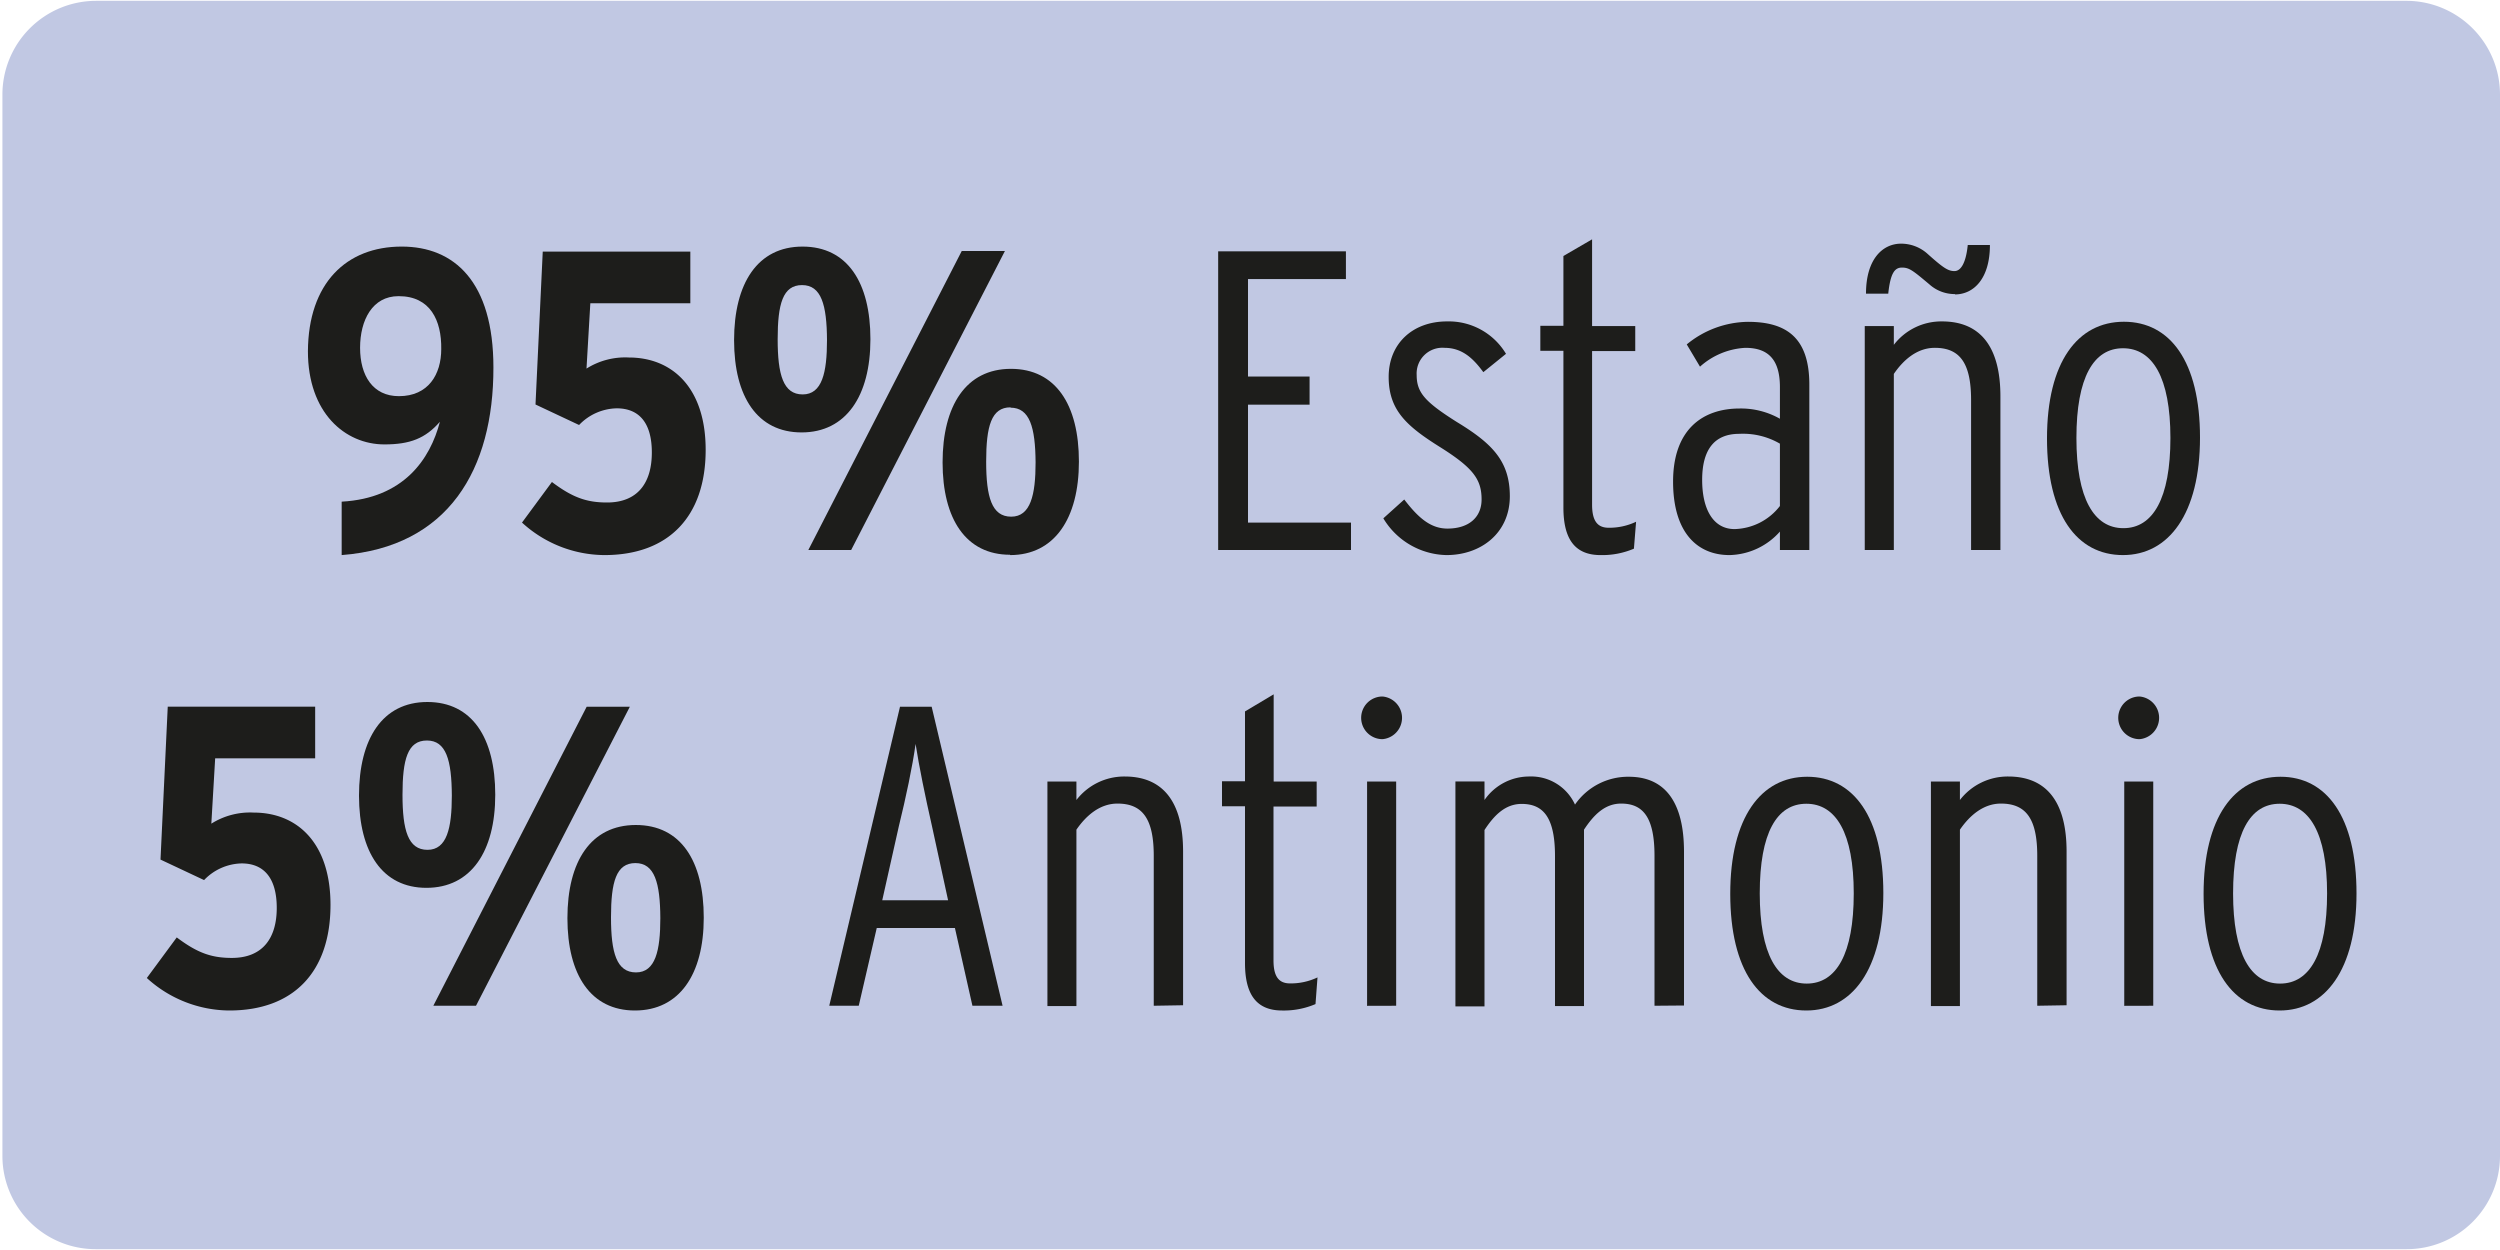
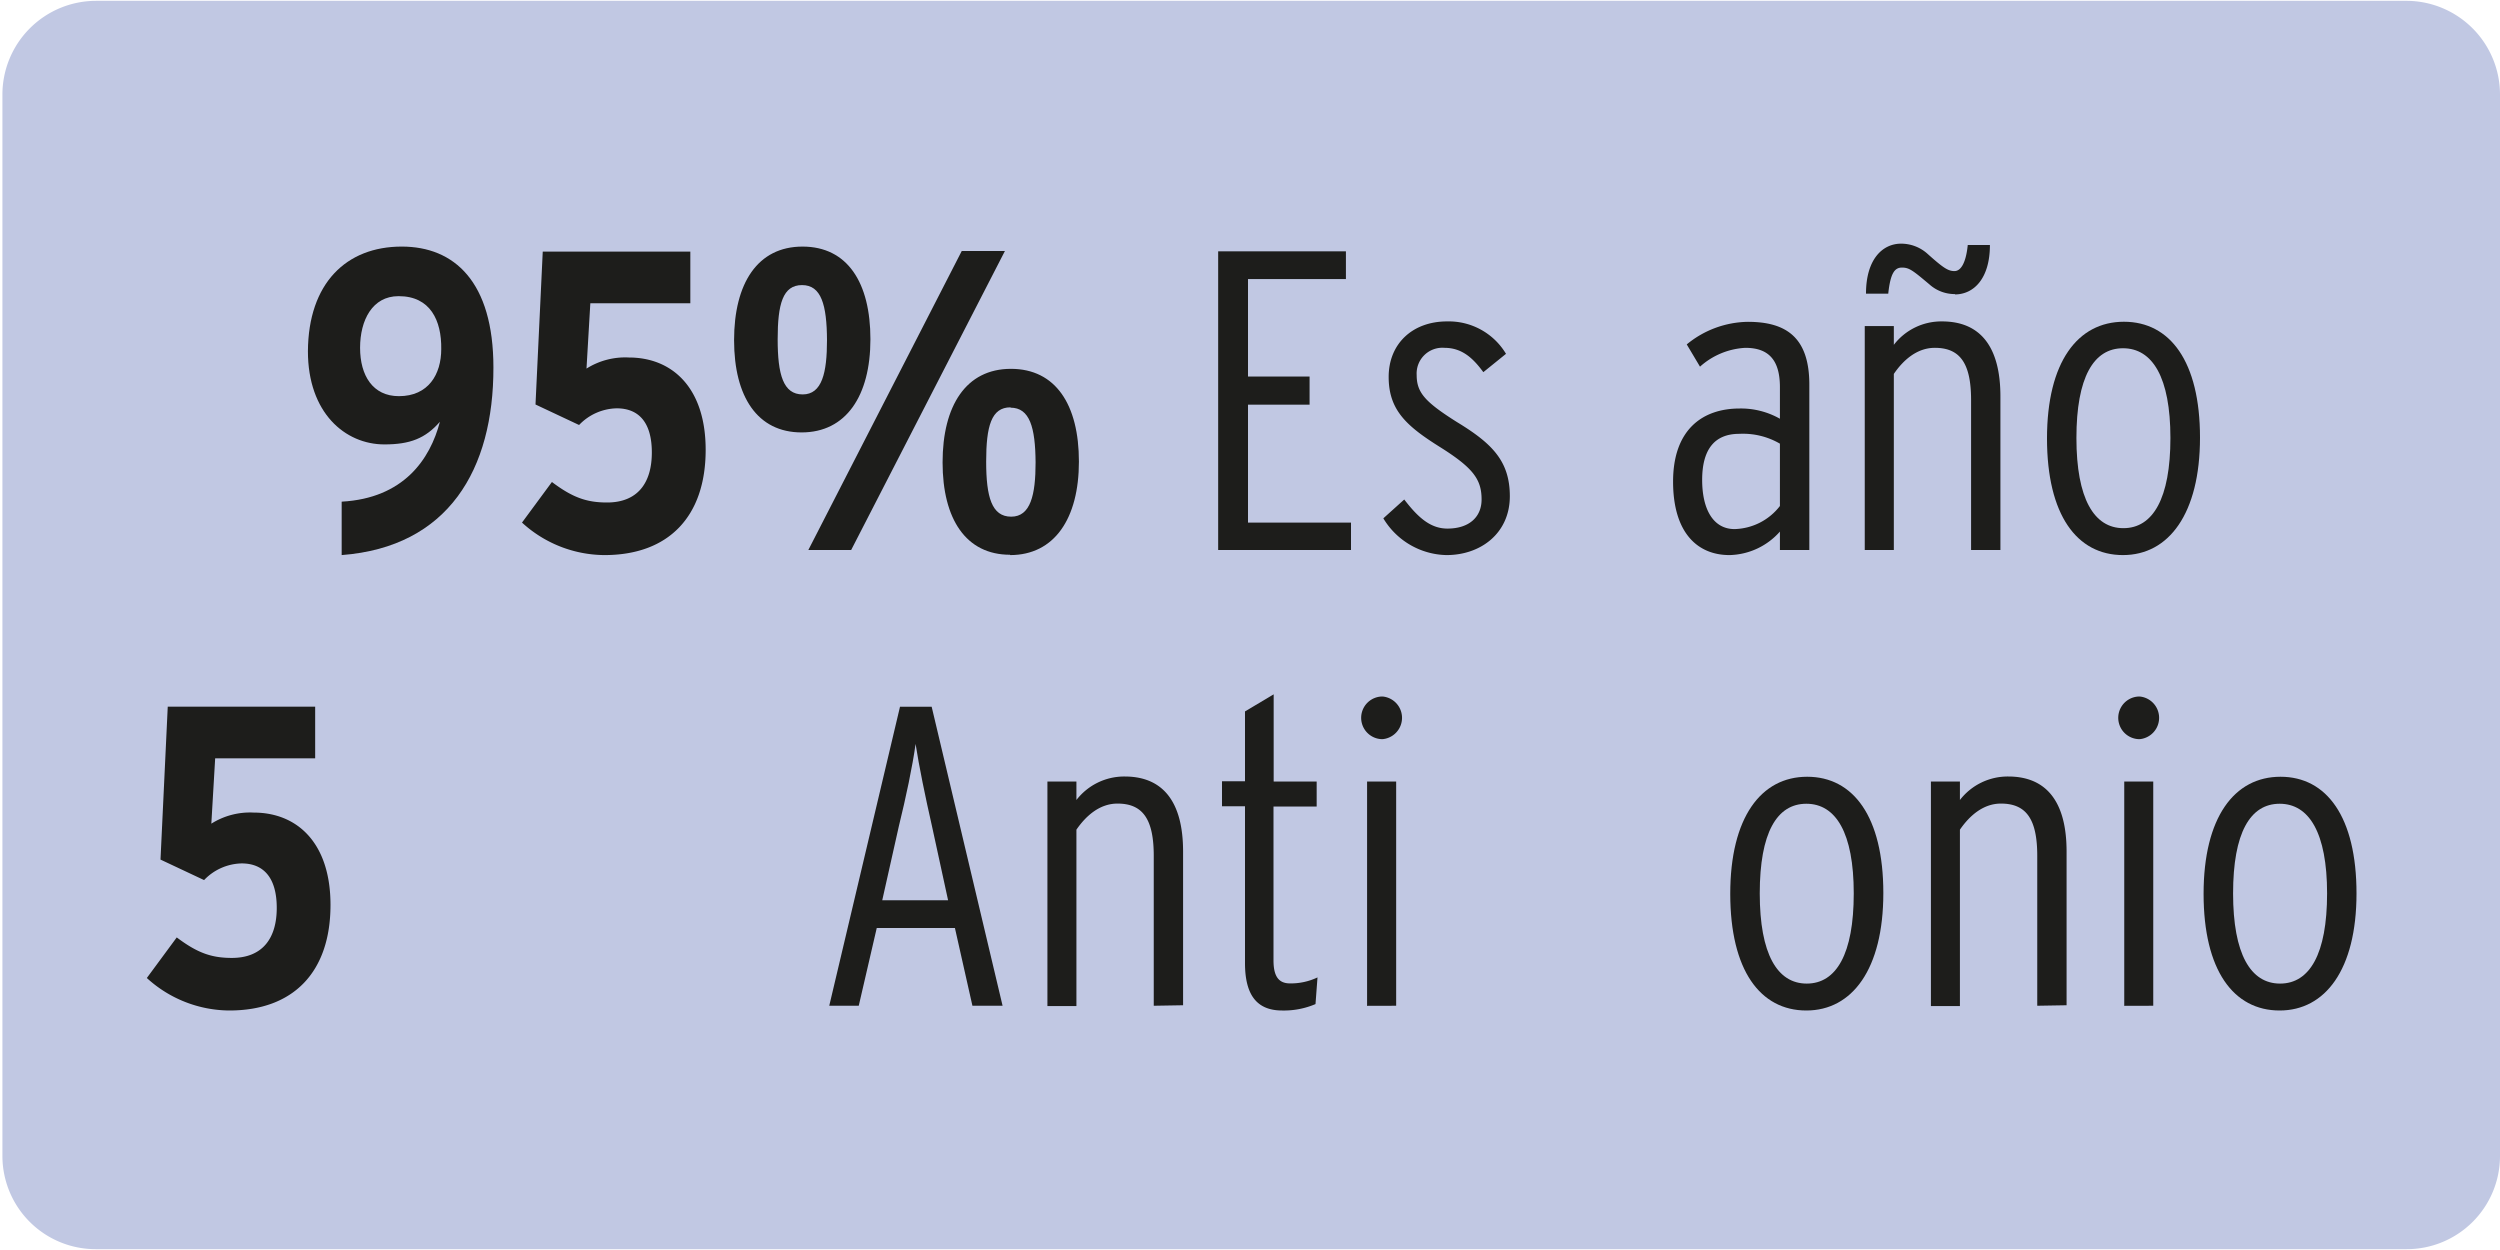
<svg xmlns="http://www.w3.org/2000/svg" viewBox="0 0 300 150">
  <path d="m300 11.31a11.25 11.25 0 0 0 -11.32-11.21h-277.14a11.25 11.25 0 0 0 -11.25 11.24v127.37a11.19 11.19 0 0 0 11.19 11.19h277.3a11.19 11.19 0 0 0 11.22-11.19z" fill="#c1c8e3" />
  <g fill="#1d1d1b">
    <path d="m41 66.61v-6.41c7.43-.41 10.61-5.07 11.79-9.59-1.74 2-3.59 2.72-6.66 2.72-4.72 0-9.18-3.79-9.18-11.18.05-8.15 4.59-12.56 11.26-12.56 6.3 0 11 4.21 11 14.51.02 12.25-5.41 21.53-18.21 22.51zm6.82-31.07c-3.13 0-4.61 2.87-4.61 6.2s1.53 5.8 4.66 5.8c3.54 0 5.08-2.62 5.08-5.65.05-3.43-1.31-6.35-5.1-6.35z" />
    <path d="m72.53 66.61a14.77 14.77 0 0 1 -9.89-3.9l3.59-4.87c2.46 1.85 4.15 2.46 6.61 2.46 3.69 0 5.38-2.36 5.38-6s-1.59-5.3-4.22-5.3a6.41 6.41 0 0 0 -4.51 2l-5.23-2.46.87-18.35h17.71v6.2h-12l-.46 7.84a8.7 8.7 0 0 1 5.08-1.33c5.22 0 9.22 3.64 9.22 11.08 0 8.02-4.46 12.63-12.15 12.63z" />
    <path d="m96.19 51.89c-5.28 0-8.1-4.25-8.1-11.07s2.82-11.23 8.21-11.23 8.15 4.31 8.15 11.12-2.93 11.18-8.26 11.18zm.06-17.68c-2.31 0-2.93 2.25-2.93 6.5s.67 6.62 3 6.62 2.92-2.61 2.92-6.51c-.02-4.25-.69-6.61-2.99-6.61zm5.89 31.79h-5.14l18.41-35.88h5.18zm19.07.57c-5.28 0-8.1-4.26-8.1-11.08s2.82-11.23 8.2-11.23 8.16 4.31 8.16 11.13-2.93 11.22-8.26 11.22zm.05-17.69c-2.3 0-2.92 2.26-2.92 6.51s.67 6.61 3 6.61 2.93-2.61 2.93-6.51c-.03-4.21-.7-6.57-3.01-6.57z" />
    <path d="m146.18 66v-35.84h15.33v3.33h-11.75v11.69h7.39v3.38h-7.39v14.15h12.36v3.29z" />
    <path d="m173.58 66.61a9.05 9.05 0 0 1 -7.58-4.41l2.51-2.26c1.69 2.21 3.18 3.49 5.18 3.49 2.61 0 4.1-1.39 4.1-3.49 0-2.41-1-3.79-5-6.3s-6.15-4.42-6.15-8.41 2.87-6.66 7-6.66a8 8 0 0 1 7.08 3.89l-2.72 2.2c-1.23-1.68-2.56-2.92-4.66-2.92a3.09 3.09 0 0 0 -3.34 3.26c0 2.11 1 3.23 4.82 5.64 4.21 2.56 6.36 4.67 6.36 8.92-.01 4.44-3.5 7.05-7.6 7.05z" />
-     <path d="m196.07 65.84a9.64 9.64 0 0 1 -4 .77c-3.07 0-4.46-1.9-4.46-5.7v-18.81h-2.77v-3h2.77v-8.38l3.44-2v10.41h5.18v3h-5.18v18.42c0 2 .67 2.78 2 2.78a7.48 7.48 0 0 0 3.28-.72z" />
    <path d="m213.59 66v-2.21a8.32 8.32 0 0 1 -6.05 2.82c-3.84 0-6.77-2.67-6.77-8.82s3.44-8.77 8-8.77a9.49 9.49 0 0 1 4.82 1.23v-3.79c0-3.23-1.33-4.72-4.15-4.72a8.84 8.84 0 0 0 -5.44 2.26l-1.59-2.67a11.77 11.77 0 0 1 7.33-2.71c4.57 0 7.38 1.84 7.38 7.53v19.85zm0-12.76a8.81 8.81 0 0 0 -4.87-1.18c-3.08 0-4.46 2-4.46 5.53s1.33 5.9 3.89 5.9a7.1 7.1 0 0 0 5.44-2.77z" />
    <path d="m236.53 66v-18c0-4.41-1.33-6.26-4.35-6.26-2.16 0-3.8 1.49-4.92 3.13v21.13h-3.49v-26.87h3.49v2.25a7.18 7.18 0 0 1 5.79-2.81c4.56 0 7 3 7 9v18.43zm-1.94-30.71a4.55 4.55 0 0 1 -3.08-1.18c-2-1.68-2.41-2-3.28-2s-1.38.67-1.64 3.13h-2.67c0-4.15 2-6 4.21-6a4.73 4.73 0 0 1 3.13 1.18c1.94 1.74 2.51 2.11 3.28 2.11s1.38-1 1.59-3.13h2.66c0 4.04-1.95 5.93-4.2 5.93z" />
    <path d="m254.76 66.61c-5.54 0-9.12-4.82-9.12-14s3.69-14 9.23-14 9.13 4.77 9.13 13.9-3.75 14.1-9.24 14.1zm0-24.82c-3.53 0-5.59 3.49-5.59 10.77s2.11 10.82 5.64 10.82 5.64-3.54 5.64-10.82-2.15-10.77-5.69-10.77z" />
    <path d="m27.52 121.26a14.8 14.8 0 0 1 -9.9-3.9l3.59-4.87c2.46 1.85 4.15 2.46 6.61 2.46 3.69 0 5.39-2.36 5.39-6s-1.59-5.34-4.21-5.34a6.41 6.41 0 0 0 -4.51 2l-5.23-2.46.87-18.35h17.69v6.2h-12l-.46 7.84a8.7 8.7 0 0 1 5.08-1.33c5.23 0 9.22 3.64 9.22 11.08 0 8.06-4.45 12.67-12.14 12.67z" />
-     <path d="m51.17 106.54c-5.27 0-8.09-4.25-8.09-11.07s2.82-11.23 8.2-11.23 8.15 4.31 8.15 11.13-2.92 11.17-8.26 11.17zm.06-17.68c-2.31 0-2.93 2.25-2.93 6.51s.67 6.61 3 6.61 2.92-2.61 2.92-6.51c-.02-4.25-.68-6.61-2.99-6.61zm5.89 31.83h-5.12l18.4-35.88h5.18zm19.07.57c-5.28 0-8.1-4.25-8.1-11.08s2.82-11.18 8.21-11.18 8.15 4.3 8.15 11.12-2.93 11.14-8.26 11.14zm.06-17.69c-2.31 0-2.93 2.26-2.93 6.51s.67 6.61 3 6.61 2.92-2.61 2.92-6.51c-.02-4.25-.69-6.61-2.99-6.61z" />
    <path d="m116.69 120.69-2.1-9.33h-9.38l-2.16 9.33h-3.54l8.49-35.88h3.8l8.51 35.88zm-4.87-21.63c-.77-3.38-1.54-7.13-1.95-9.79-.36 2.66-1.18 6.51-2 9.84l-2 8.92h7.9z" />
    <path d="m138.45 120.69v-18c0-4.41-1.33-6.26-4.35-6.26-2.16 0-3.8 1.49-4.93 3.13v21.17h-3.48v-26.95h3.48v2.22a7.25 7.25 0 0 1 5.8-2.82c4.56 0 7 3 7 9v18.45z" />
    <path d="m157.86 120.49a9.64 9.64 0 0 1 -4 .77c-3.07 0-4.46-1.9-4.46-5.69v-18.82h-2.76v-3h2.76v-8.38l3.44-2.05v10.46h5.16v3h-5.18v18.46c0 2 .67 2.77 2 2.77a7.48 7.48 0 0 0 3.28-.72z" />
    <path d="m165.9 88.7a2.56 2.56 0 0 1 0-5.12 2.57 2.57 0 0 1 0 5.12zm-1.85 32v-26.92h3.49v26.91z" />
-     <path d="m198.54 120.69v-18c0-4.62-1.38-6.26-4-6.26-1.95 0-3.28 1.34-4.46 3.13v21.17h-3.48v-18c0-4.62-1.39-6.26-4-6.26-1.95 0-3.29 1.34-4.46 3.13v21.17h-3.49v-26.99h3.49v2.22a6.52 6.52 0 0 1 5.38-2.82 5.78 5.78 0 0 1 5.48 3.37 7.75 7.75 0 0 1 6.46-3.34c4.31 0 6.62 3 6.62 9v18.45z" />
    <path d="m216.76 121.26c-5.53 0-9.13-4.82-9.13-14s3.7-14.05 9.23-14.05 9.14 4.79 9.14 13.95-3.75 14.1-9.24 14.1zm0-24.81c-3.54 0-5.59 3.48-5.59 10.76s2.1 10.82 5.64 10.82 5.64-3.54 5.64-10.82-2.15-10.76-5.69-10.76z" />
    <path d="m244.47 120.69v-18c0-4.41-1.33-6.26-4.36-6.26-2.15 0-3.79 1.49-4.92 3.13v21.17h-3.48v-26.95h3.48v2.22a7.25 7.25 0 0 1 5.8-2.82c4.56 0 7 3 7 9v18.45z" />
    <path d="m256.75 88.7a2.56 2.56 0 0 1 0-5.12 2.57 2.57 0 0 1 0 5.12zm-1.84 32v-26.92h3.48v26.91z" />
    <path d="m273.56 121.26c-5.54 0-9.13-4.82-9.13-14s3.69-14.05 9.23-14.05 9.12 4.82 9.12 14-3.78 14.05-9.22 14.05zm0-24.81c-3.54 0-5.59 3.48-5.59 10.76s2.1 10.82 5.64 10.82 5.64-3.54 5.64-10.82-2.16-10.76-5.69-10.76z" />
  </g>
</svg>